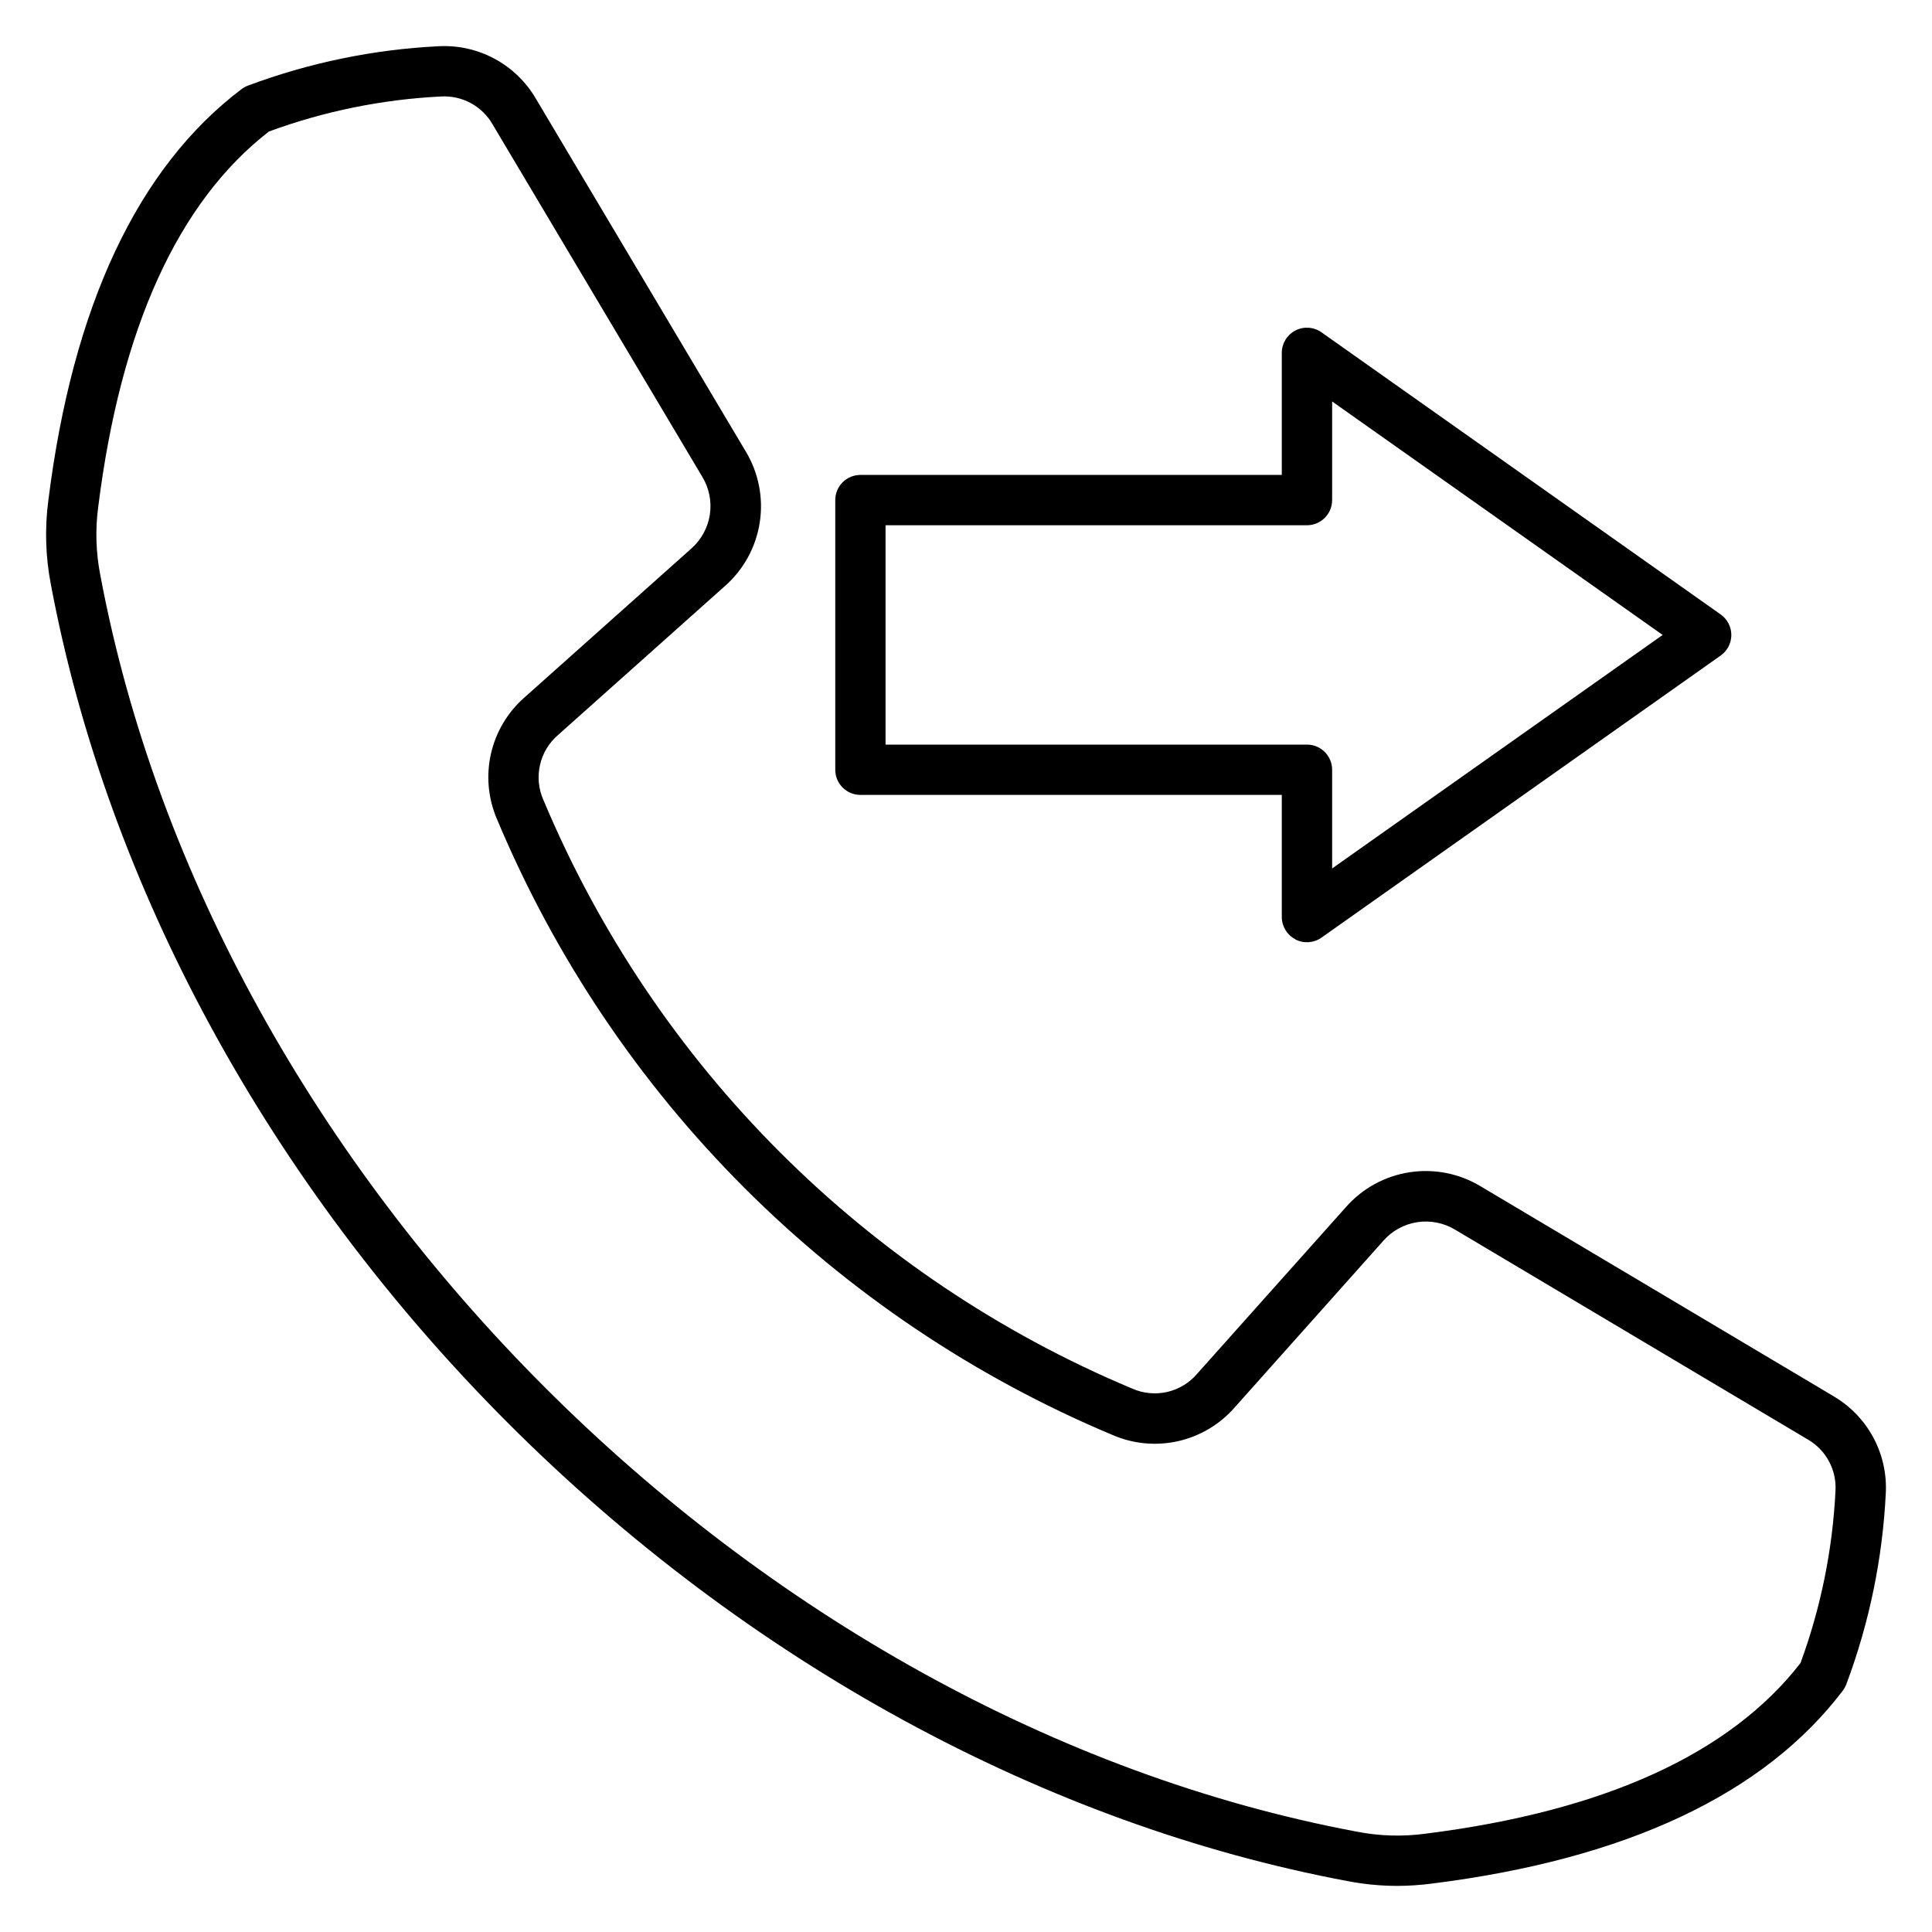
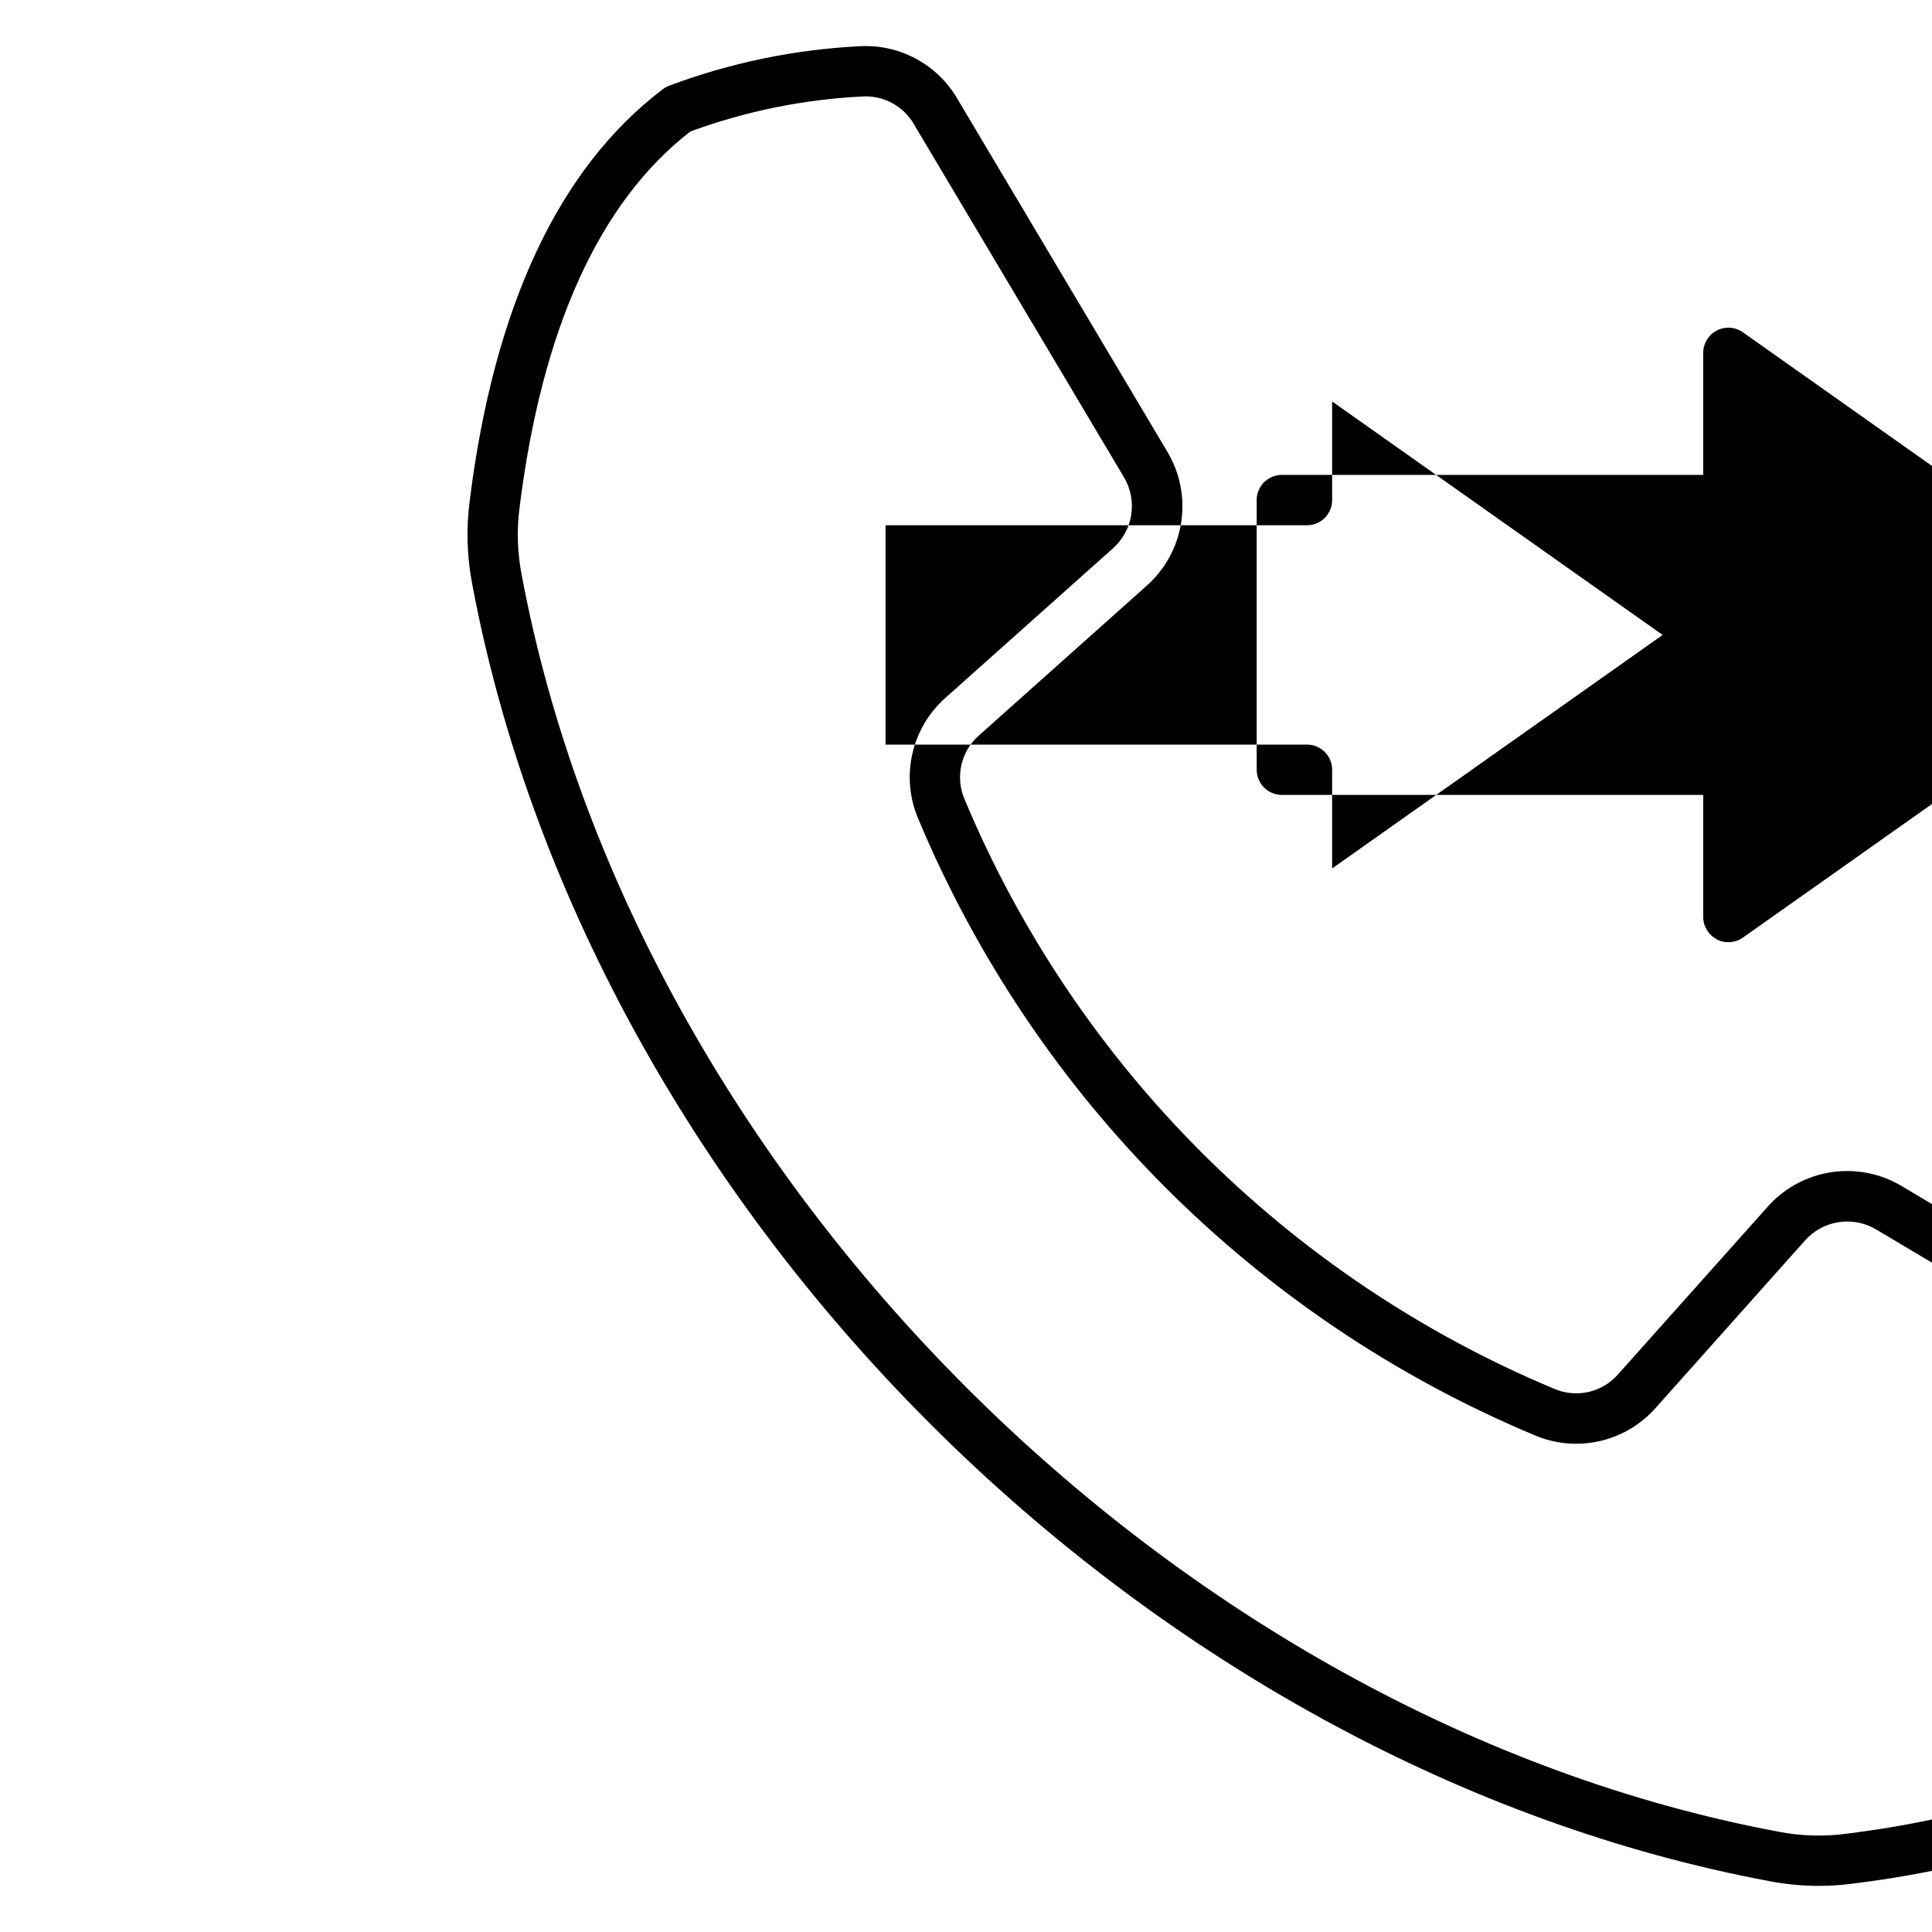
<svg xmlns="http://www.w3.org/2000/svg" fill="#000000" width="800px" height="800px" version="1.1" viewBox="144 144 512 512">
-   <path d="m378.68 341.33v-58.133h111.68c3.68 0 6.664-2.981 6.668-6.664v-26.141l87.59 61.875-87.59 61.883v-26.156c0-3.684-2.988-6.668-6.668-6.668zm108.61 51.629c2.211 1.145 4.879 0.961 6.914-0.477l105.8-74.758v-0.004c1.766-1.246 2.816-3.277 2.816-5.441 0-2.164-1.051-4.191-2.816-5.441l-105.8-74.773c-2.035-1.438-4.703-1.621-6.914-0.477-2.211 1.148-3.602 3.43-3.602 5.922v32.352h-111.67c-1.77 0-3.465 0.703-4.715 1.953s-1.953 2.945-1.949 4.715v71.465c0 3.68 2.984 6.664 6.664 6.664h111.67v32.34c0 2.492 1.391 4.777 3.602 5.922zm143.13 146.18c0.172-2.742-0.43-5.481-1.734-7.898s-3.258-4.422-5.641-5.789l-93.406-55.562c-3.012-1.828-6.57-2.535-10.051-2-3.484 0.535-6.664 2.281-8.984 4.93l-39.43 44.199c-3.918 4.477-9.16 7.594-14.965 8.902-5.805 1.309-11.875 0.742-17.336-1.621-73.684-30.883-132.28-89.488-163.15-163.18-2.363-5.461-2.93-11.531-1.621-17.336 1.312-5.805 4.43-11.047 8.906-14.965l44.172-39.422c2.648-2.324 4.394-5.504 4.934-8.984 0.535-3.481-0.172-7.043-1.996-10.055l-55.578-93.402c-1.367-2.383-3.371-4.34-5.789-5.644-2.418-1.301-5.152-1.906-7.894-1.742-15.578 0.77-30.949 3.898-45.59 9.281-24.086 18.684-39.293 52.133-45.227 99.426-0.812 6.027-0.629 12.152 0.543 18.125 29.957 159.89 173.12 303.05 333.01 333.01 5.973 1.172 12.098 1.352 18.133 0.539 47.297-5.934 80.719-21.129 99.426-45.219l-0.004 0.004c5.383-14.645 8.508-30.02 9.273-45.598zm-0.543-25.148-93.426-55.566c-5.664-3.438-12.355-4.769-18.906-3.762s-12.535 4.293-16.898 9.277l-39.434 44.172c-2.066 2.406-4.852 4.082-7.941 4.781-3.094 0.695-6.328 0.383-9.227-0.902-70.465-29.523-126.51-85.559-156.05-156.02-1.281-2.898-1.598-6.133-0.898-9.223 0.695-3.094 2.371-5.879 4.773-7.949l44.199-39.449c4.981-4.367 8.266-10.348 9.273-16.898 1.008-6.547-0.324-13.242-3.766-18.902l-55.57-93.406c-2.598-4.457-6.379-8.109-10.918-10.559s-9.668-3.602-14.82-3.332c-17.289 0.852-34.344 4.371-50.559 10.441-0.613 0.227-1.188 0.543-1.711 0.938-27.504 20.812-44.742 57.48-51.188 108.98-0.977 7.402-0.754 14.914 0.664 22.242 15.039 80.246 58.109 159.23 121.27 222.39 63.164 63.16 142.14 106.24 222.39 121.27 4.309 0.832 8.688 1.258 13.078 1.27 3.062-0.008 6.117-0.207 9.156-0.602 51.508-6.441 88.184-23.68 109.02-51.184 0.383-0.527 0.695-1.102 0.93-1.711 6.066-16.215 9.586-33.27 10.434-50.559 0.273-5.152-0.879-10.281-3.332-14.824-2.453-4.539-6.109-8.316-10.566-10.914z" fill-rule="evenodd" />
+   <path d="m378.68 341.33v-58.133h111.68c3.68 0 6.664-2.981 6.668-6.664v-26.141l87.59 61.875-87.59 61.883v-26.156c0-3.684-2.988-6.668-6.668-6.668m108.61 51.629c2.211 1.145 4.879 0.961 6.914-0.477l105.8-74.758v-0.004c1.766-1.246 2.816-3.277 2.816-5.441 0-2.164-1.051-4.191-2.816-5.441l-105.8-74.773c-2.035-1.438-4.703-1.621-6.914-0.477-2.211 1.148-3.602 3.43-3.602 5.922v32.352h-111.67c-1.77 0-3.465 0.703-4.715 1.953s-1.953 2.945-1.949 4.715v71.465c0 3.68 2.984 6.664 6.664 6.664h111.67v32.34c0 2.492 1.391 4.777 3.602 5.922zm143.13 146.18c0.172-2.742-0.43-5.481-1.734-7.898s-3.258-4.422-5.641-5.789l-93.406-55.562c-3.012-1.828-6.57-2.535-10.051-2-3.484 0.535-6.664 2.281-8.984 4.93l-39.43 44.199c-3.918 4.477-9.16 7.594-14.965 8.902-5.805 1.309-11.875 0.742-17.336-1.621-73.684-30.883-132.28-89.488-163.15-163.18-2.363-5.461-2.93-11.531-1.621-17.336 1.312-5.805 4.43-11.047 8.906-14.965l44.172-39.422c2.648-2.324 4.394-5.504 4.934-8.984 0.535-3.481-0.172-7.043-1.996-10.055l-55.578-93.402c-1.367-2.383-3.371-4.34-5.789-5.644-2.418-1.301-5.152-1.906-7.894-1.742-15.578 0.77-30.949 3.898-45.59 9.281-24.086 18.684-39.293 52.133-45.227 99.426-0.812 6.027-0.629 12.152 0.543 18.125 29.957 159.89 173.12 303.05 333.01 333.01 5.973 1.172 12.098 1.352 18.133 0.539 47.297-5.934 80.719-21.129 99.426-45.219l-0.004 0.004c5.383-14.645 8.508-30.02 9.273-45.598zm-0.543-25.148-93.426-55.566c-5.664-3.438-12.355-4.769-18.906-3.762s-12.535 4.293-16.898 9.277l-39.434 44.172c-2.066 2.406-4.852 4.082-7.941 4.781-3.094 0.695-6.328 0.383-9.227-0.902-70.465-29.523-126.51-85.559-156.05-156.02-1.281-2.898-1.598-6.133-0.898-9.223 0.695-3.094 2.371-5.879 4.773-7.949l44.199-39.449c4.981-4.367 8.266-10.348 9.273-16.898 1.008-6.547-0.324-13.242-3.766-18.902l-55.57-93.406c-2.598-4.457-6.379-8.109-10.918-10.559s-9.668-3.602-14.82-3.332c-17.289 0.852-34.344 4.371-50.559 10.441-0.613 0.227-1.188 0.543-1.711 0.938-27.504 20.812-44.742 57.48-51.188 108.98-0.977 7.402-0.754 14.914 0.664 22.242 15.039 80.246 58.109 159.23 121.27 222.39 63.164 63.16 142.14 106.24 222.39 121.27 4.309 0.832 8.688 1.258 13.078 1.27 3.062-0.008 6.117-0.207 9.156-0.602 51.508-6.441 88.184-23.68 109.02-51.184 0.383-0.527 0.695-1.102 0.93-1.711 6.066-16.215 9.586-33.27 10.434-50.559 0.273-5.152-0.879-10.281-3.332-14.824-2.453-4.539-6.109-8.316-10.566-10.914z" fill-rule="evenodd" />
</svg>